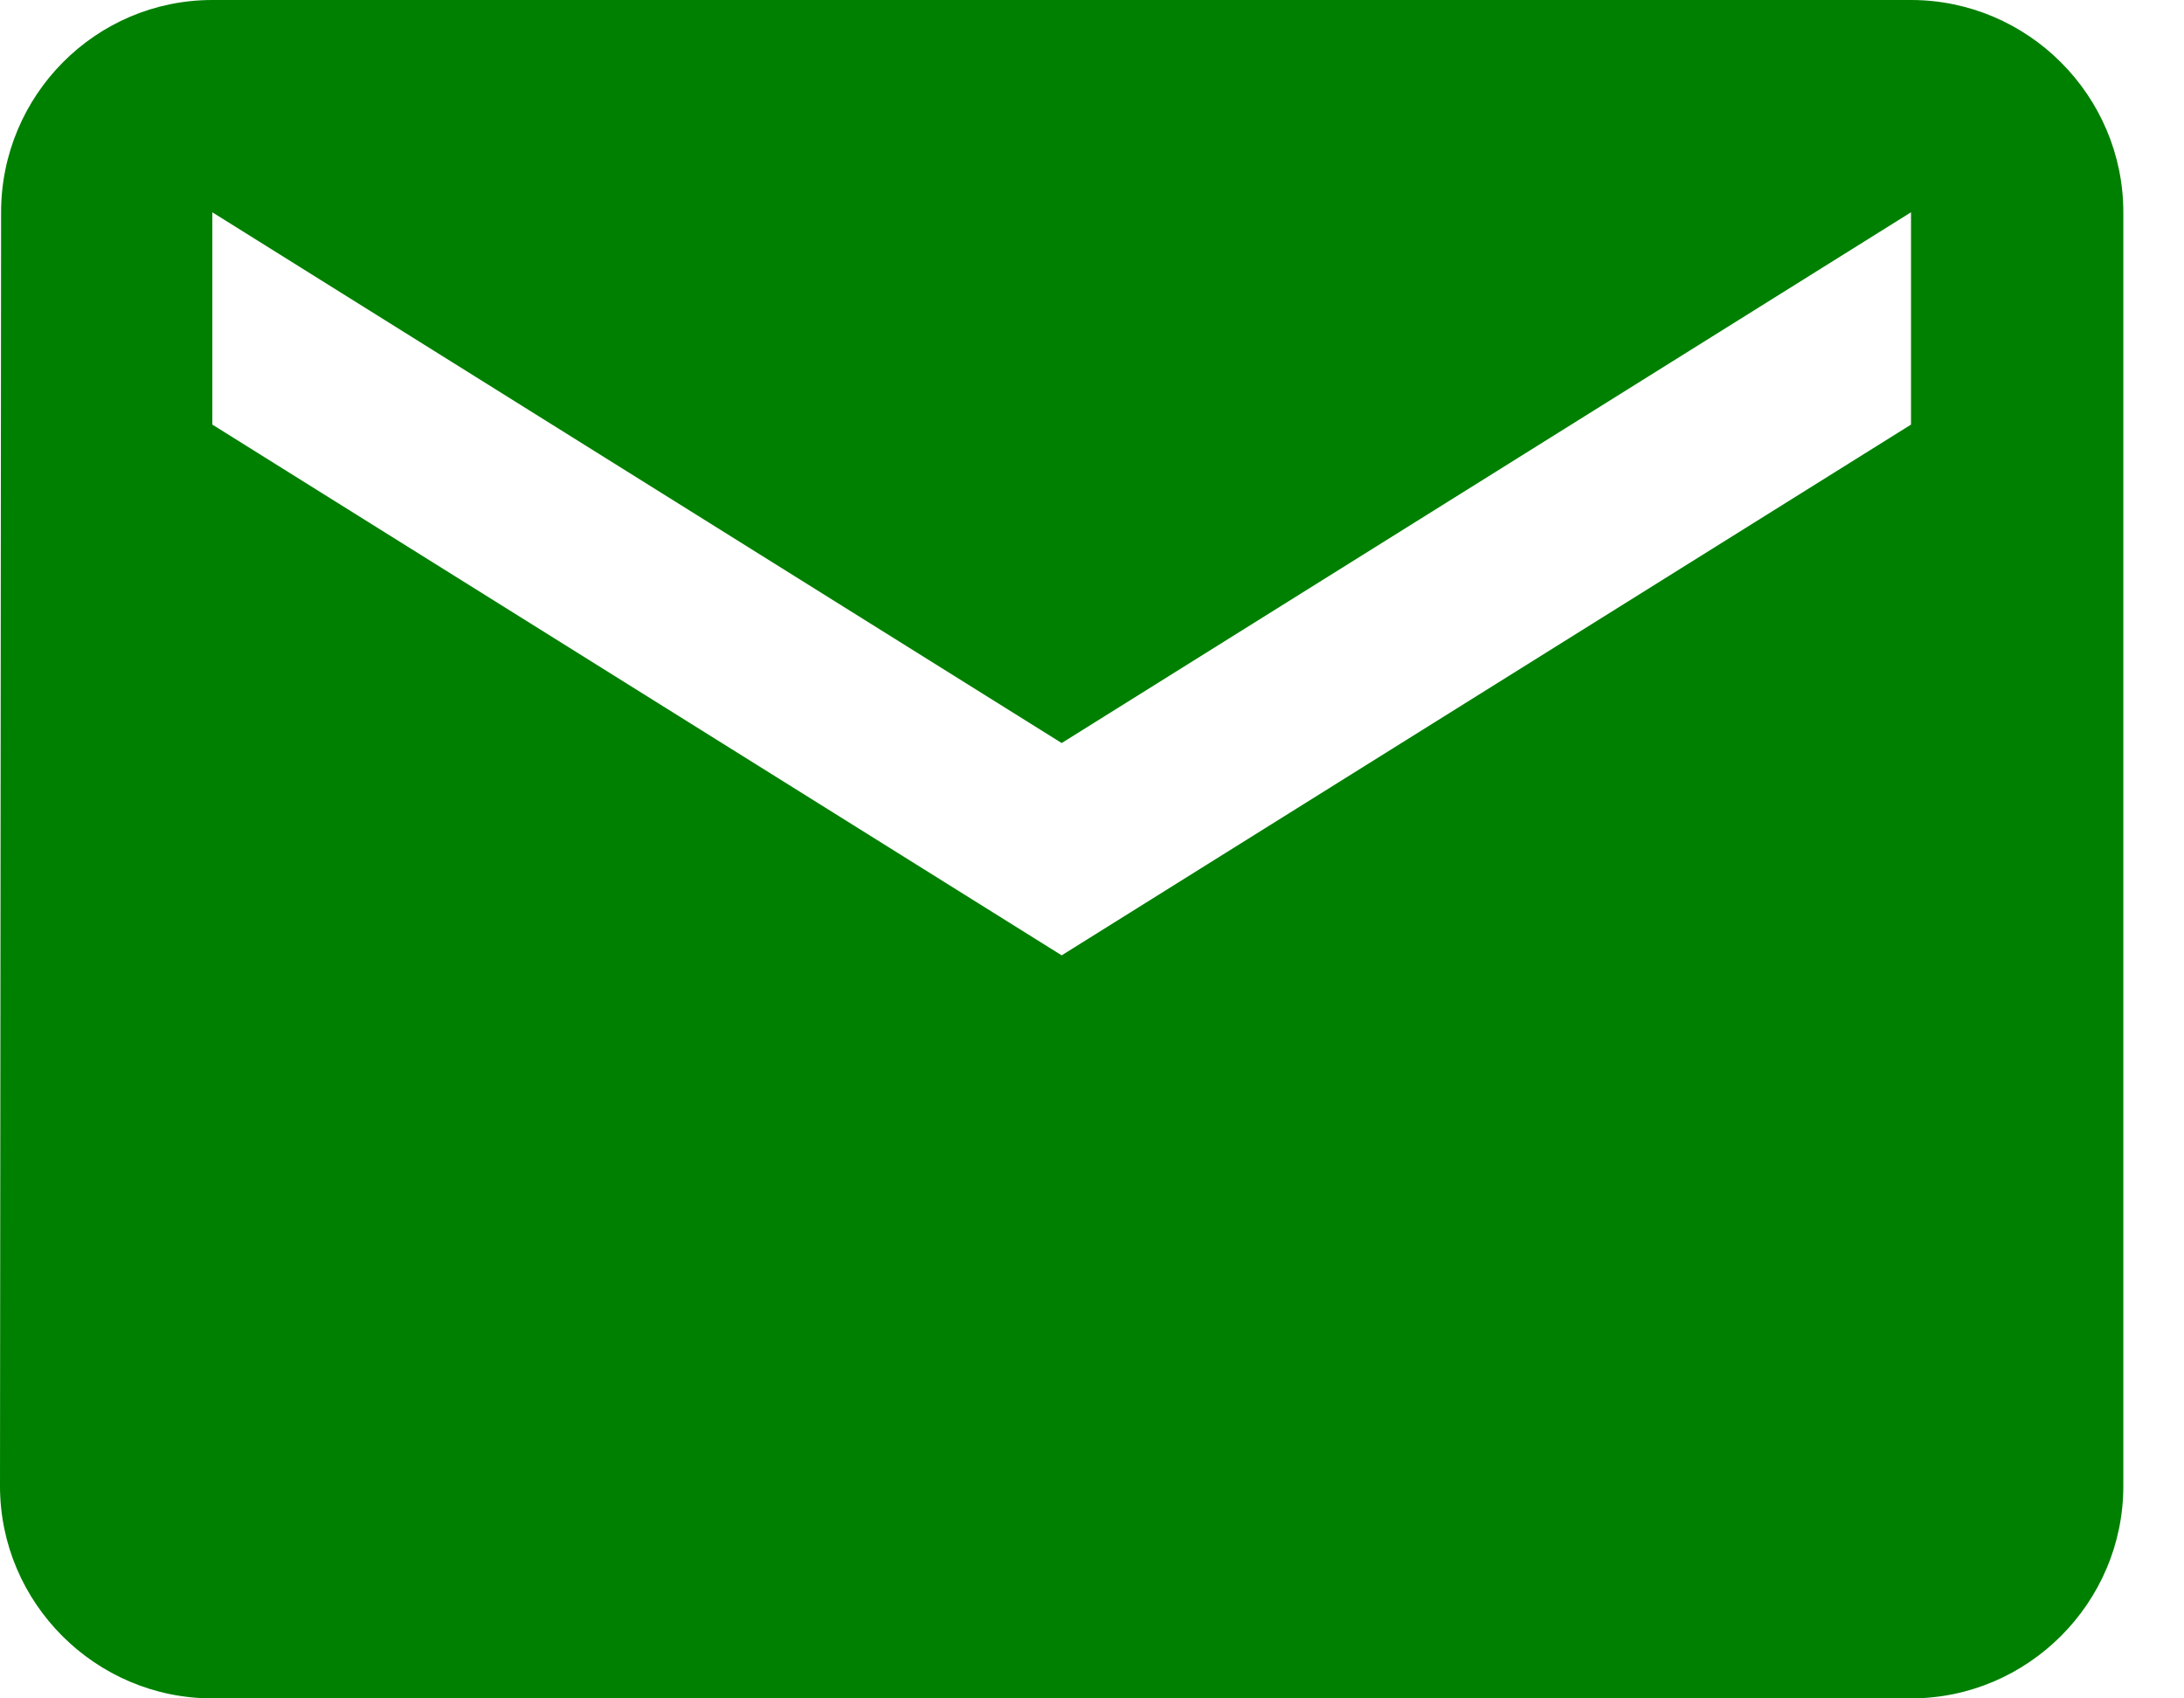
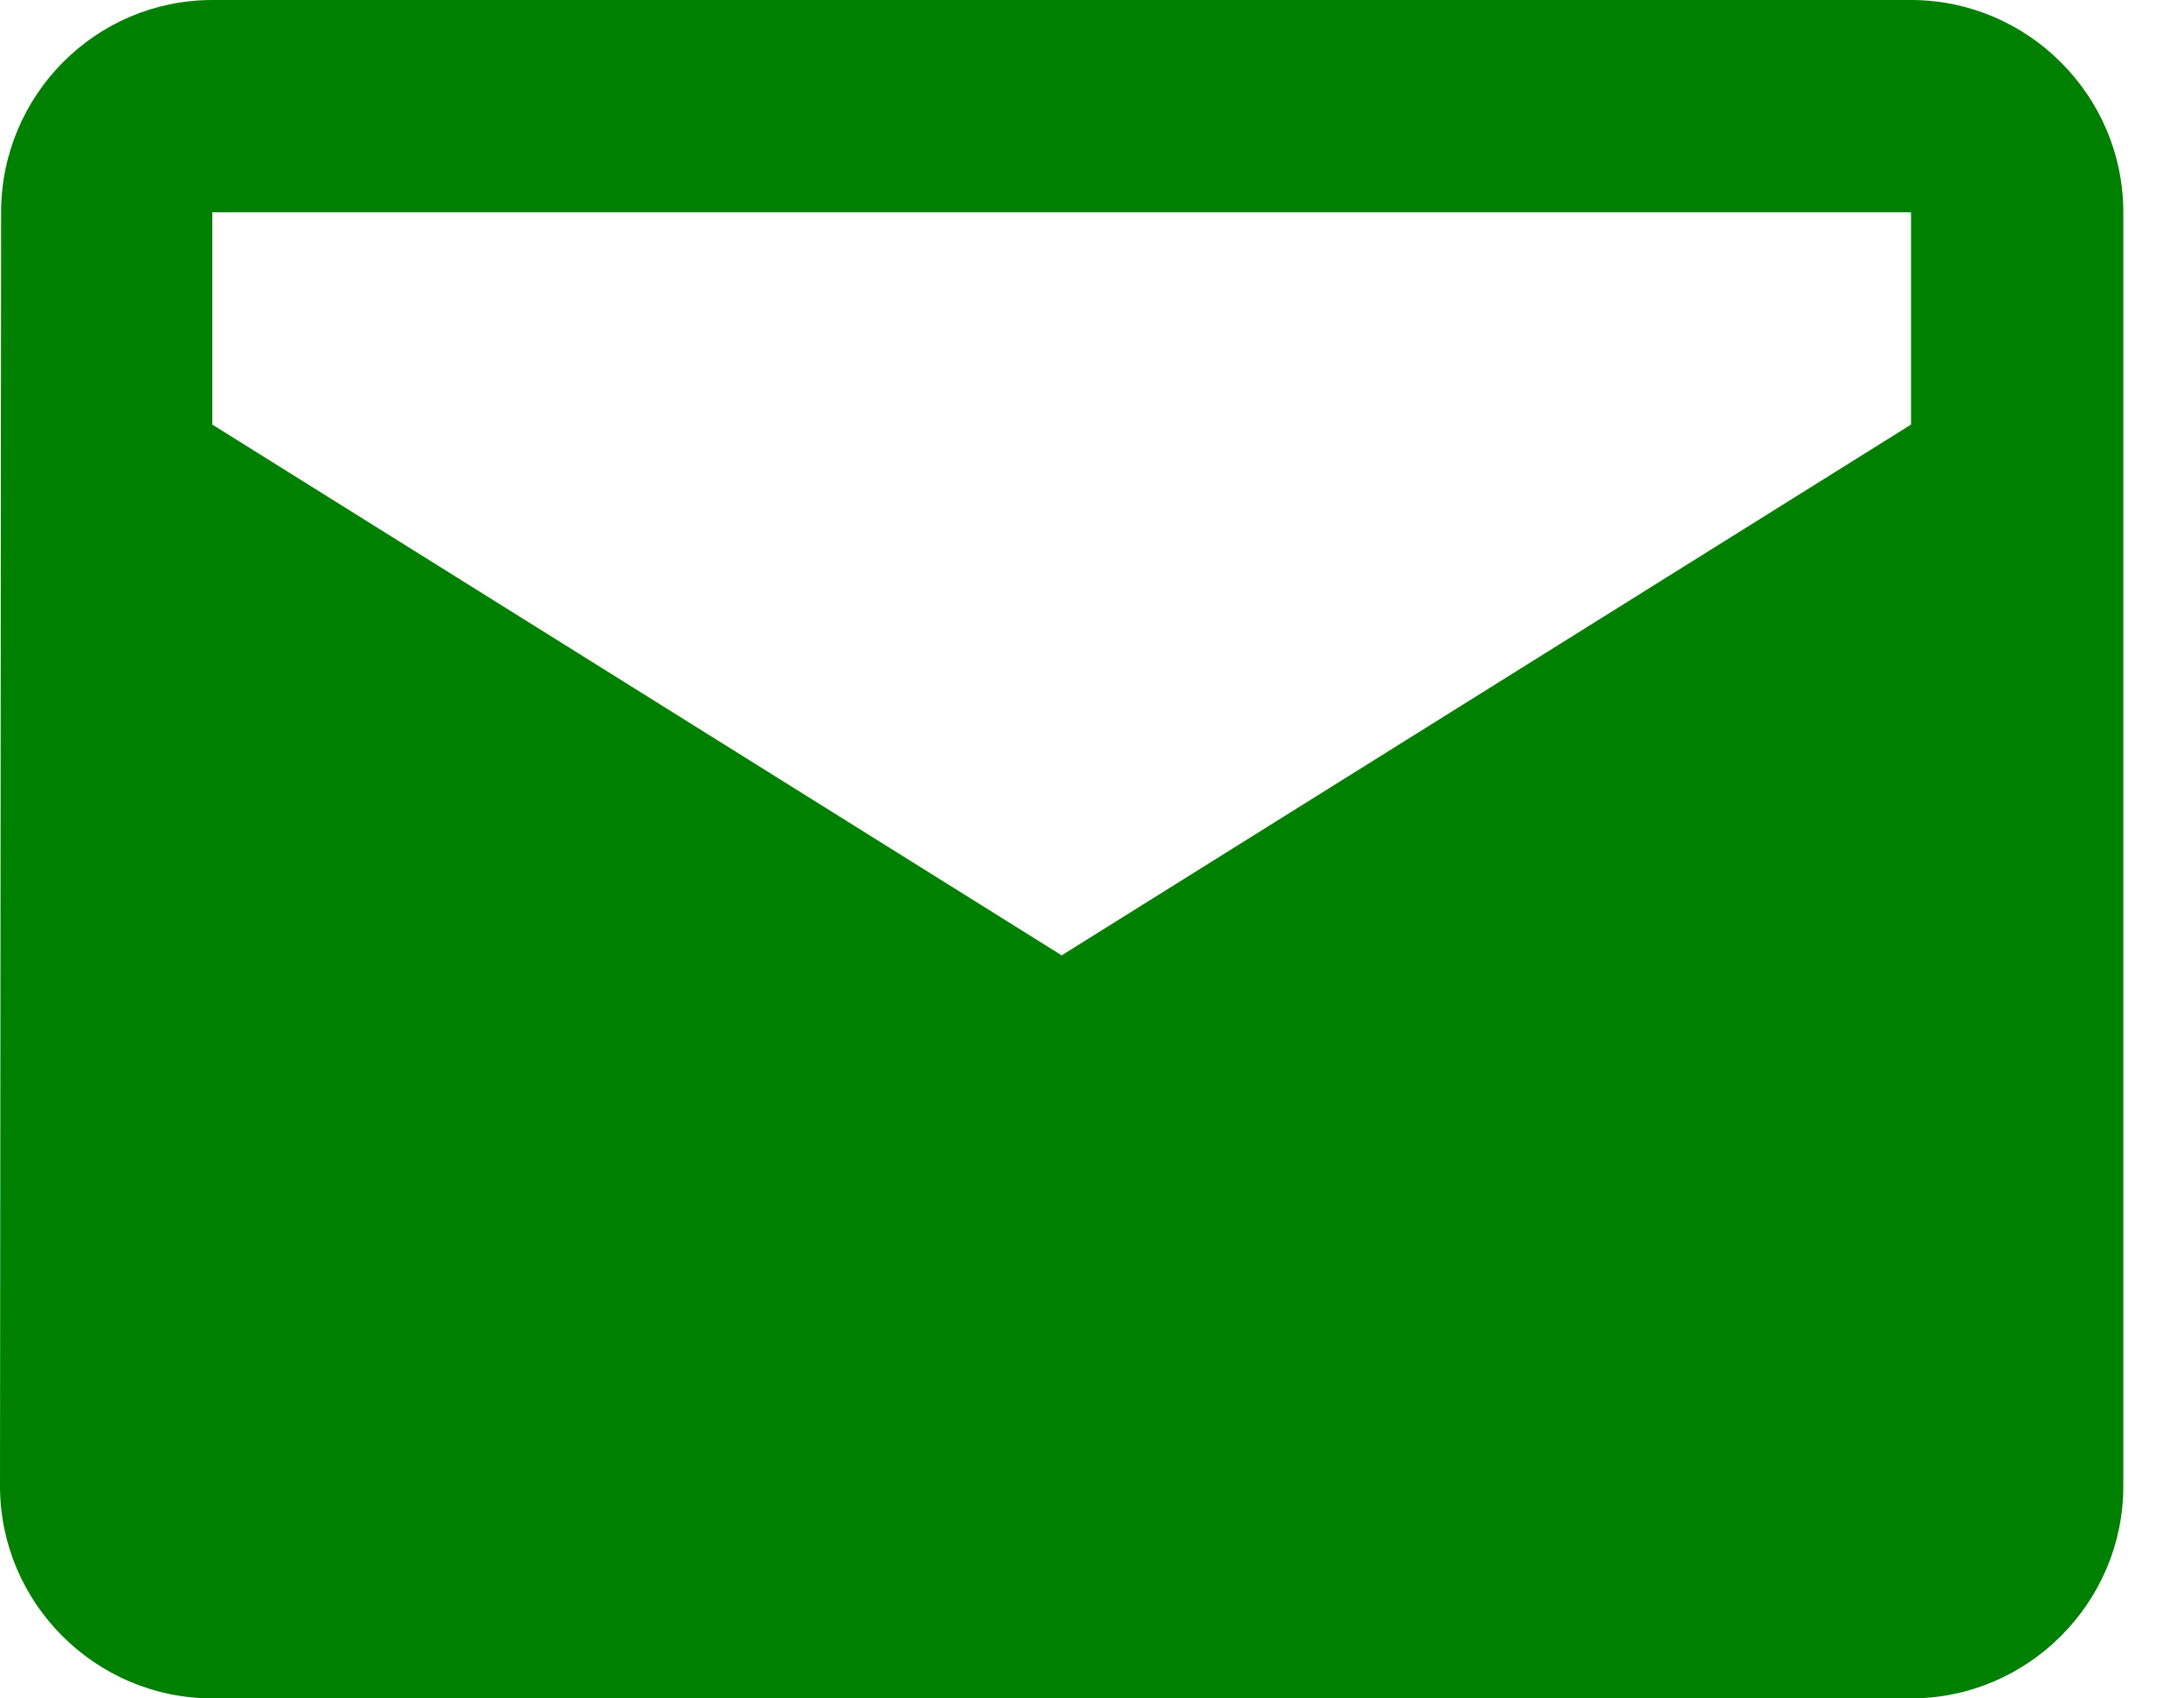
<svg xmlns="http://www.w3.org/2000/svg" width="18" height="14" viewBox="0 0 18 14" fill="none">
-   <path d="M15.75 0H1.75C0.787 0 0.009 0.787 0.009 1.75L0 12.25C0 13.213 0.787 14 1.75 14H15.75C16.712 14 17.5 13.213 17.5 12.25V1.75C17.5 0.787 16.712 0 15.75 0ZM15.75 3.5L8.75 7.875L1.75 3.5V1.75L8.75 6.125L15.75 1.75V3.5Z" fill="#008001" />
+   <path d="M15.75 0H1.75C0.787 0 0.009 0.787 0.009 1.75L0 12.25C0 13.213 0.787 14 1.75 14H15.75C16.712 14 17.5 13.213 17.5 12.25V1.75C17.5 0.787 16.712 0 15.75 0ZM15.75 3.5L8.75 7.875L1.75 3.5V1.75L15.75 1.75V3.5Z" fill="#008001" />
</svg>